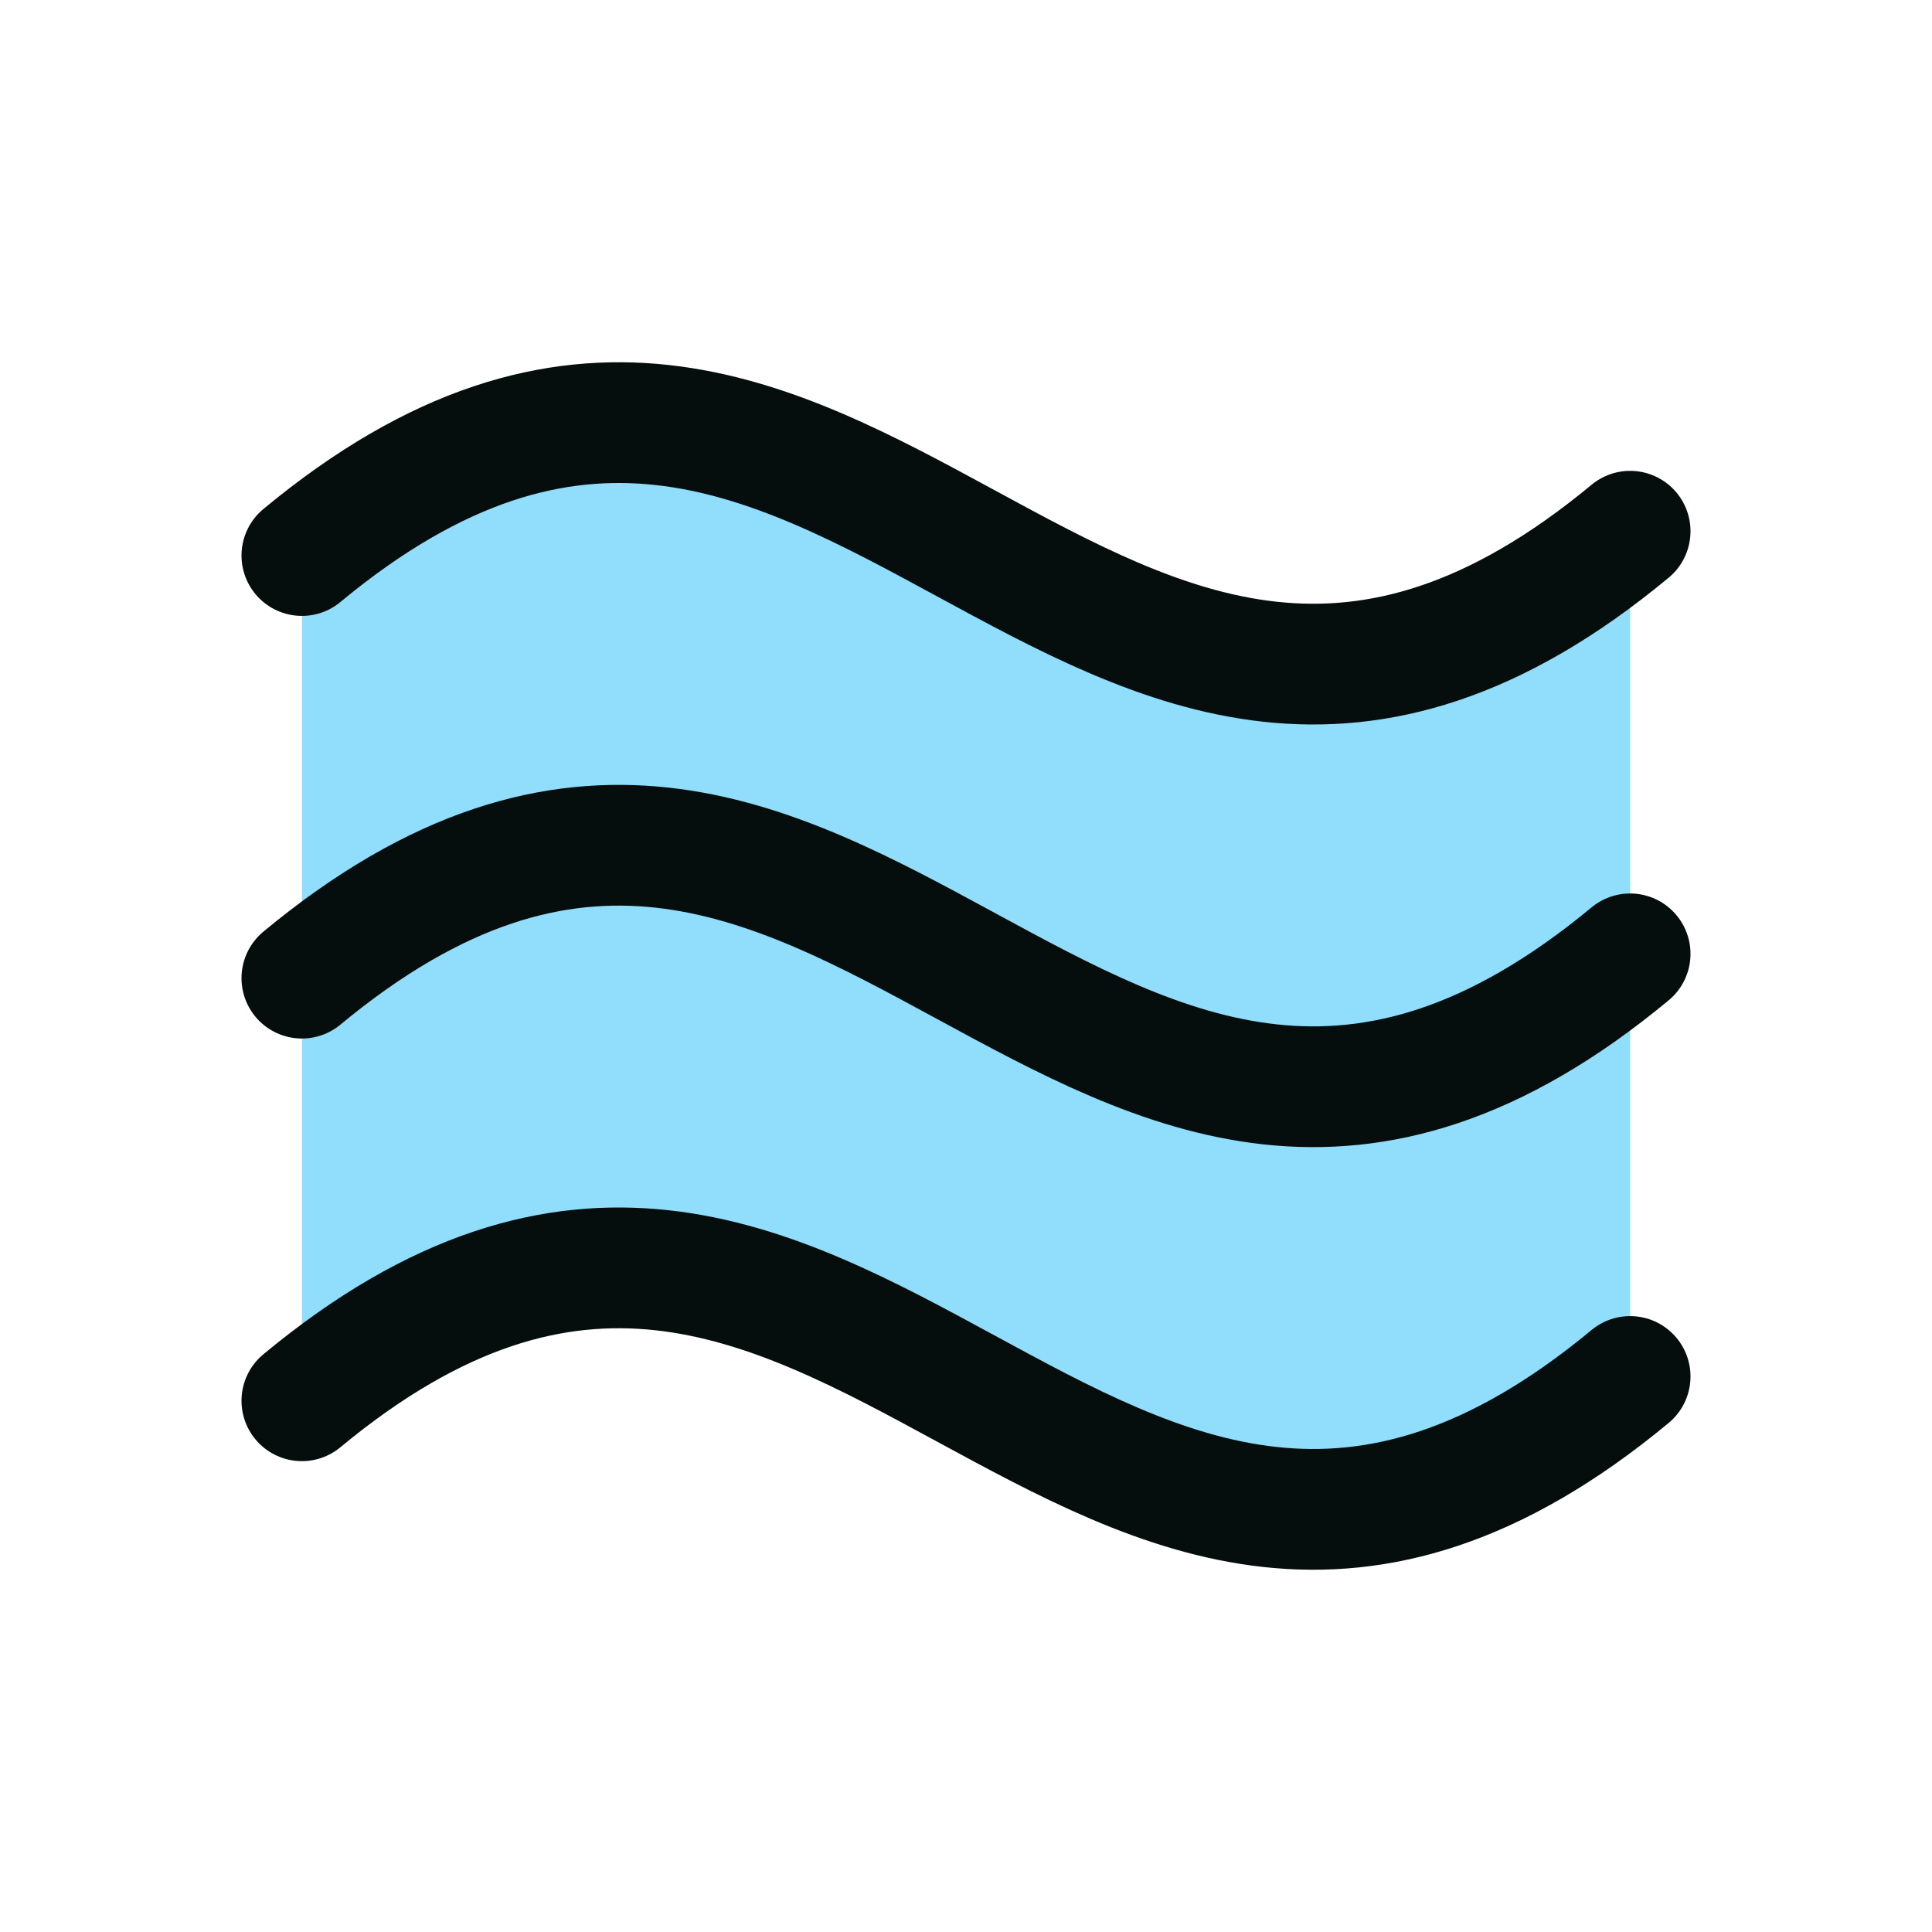
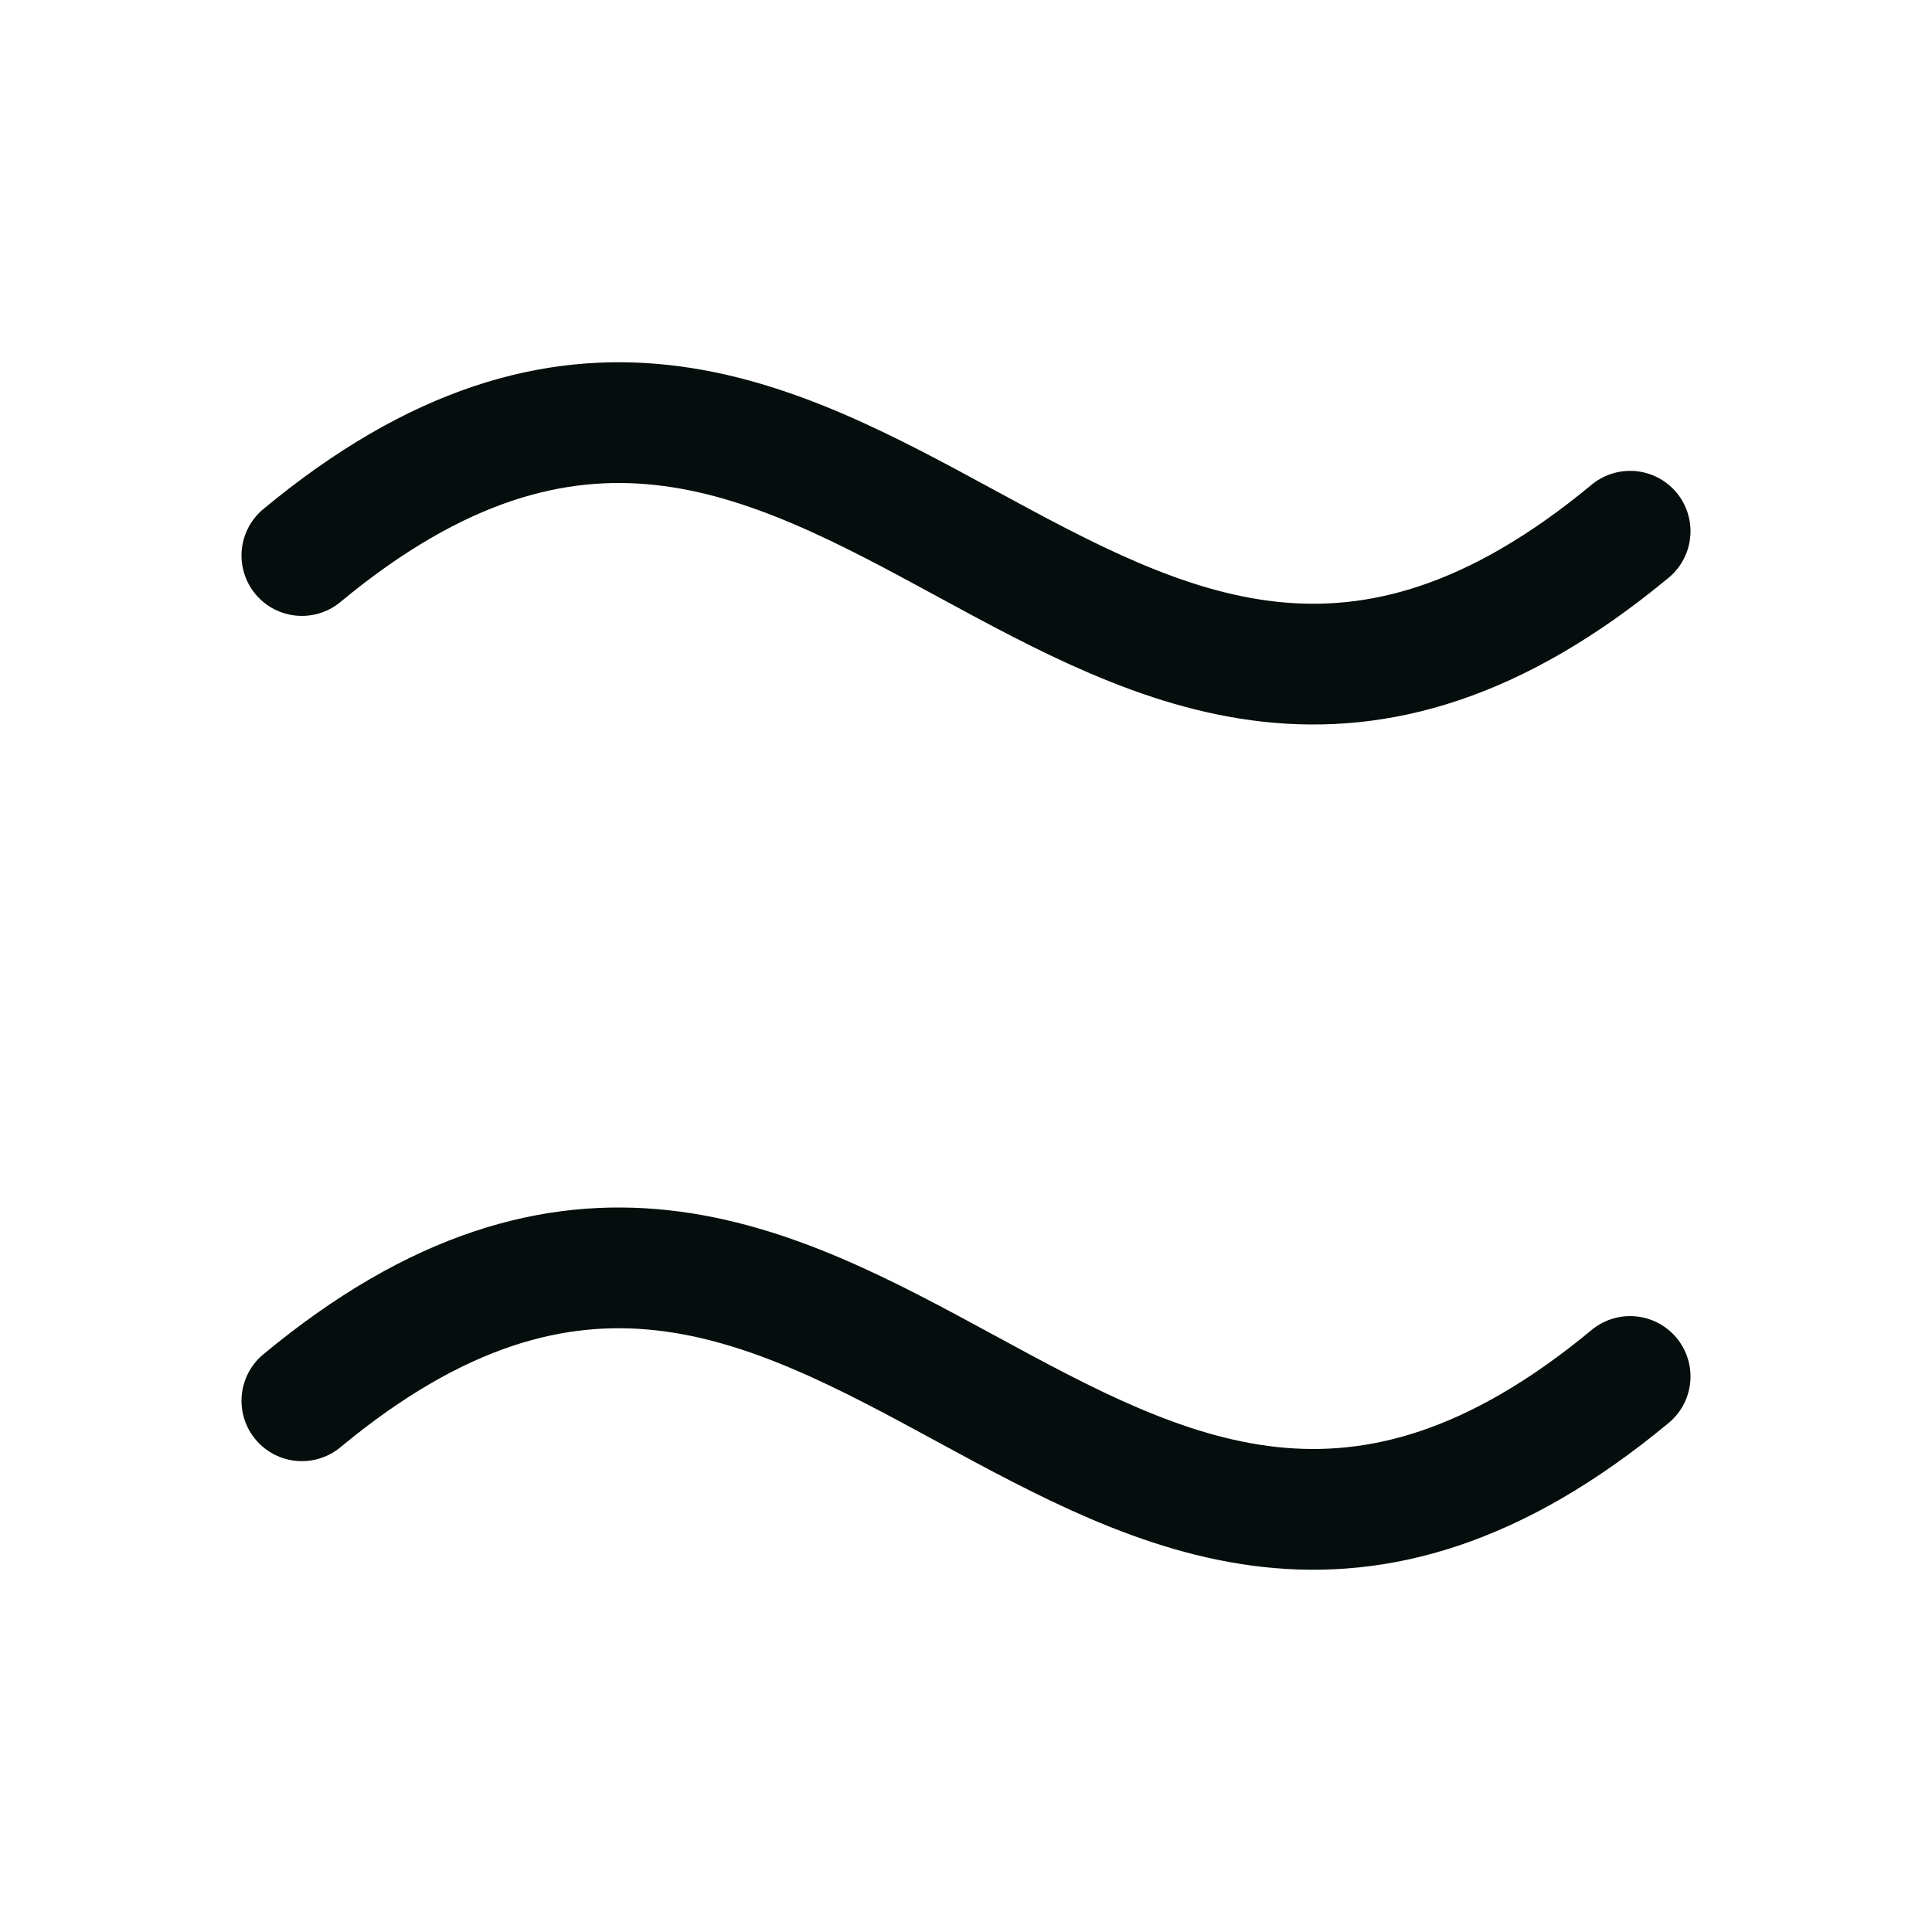
<svg xmlns="http://www.w3.org/2000/svg" fill="none" height="256" viewBox="0 0 256 256" width="256">
  <clipPath id="a">
    <path d="m0 0h256v256h-256z" />
  </clipPath>
  <g clip-path="url(#a)">
-     <path d="m40 73.61c72-59.69 104 56.47 176-3.22v112c-72 59.69-104-56.47-176 3.22z" fill="#75d4fb" opacity=".8" />
    <g stroke="#050e0d" stroke-linecap="round" stroke-linejoin="round" stroke-width="16">
      <path d="m40 185.61c72-59.69 104 56.47 176-3.22" />
-       <path d="m40 129.61c72-59.69 104 56.47 176-3.22" />
      <path d="m40 73.61c72-59.69 104 56.47 176-3.22" />
    </g>
  </g>
</svg>